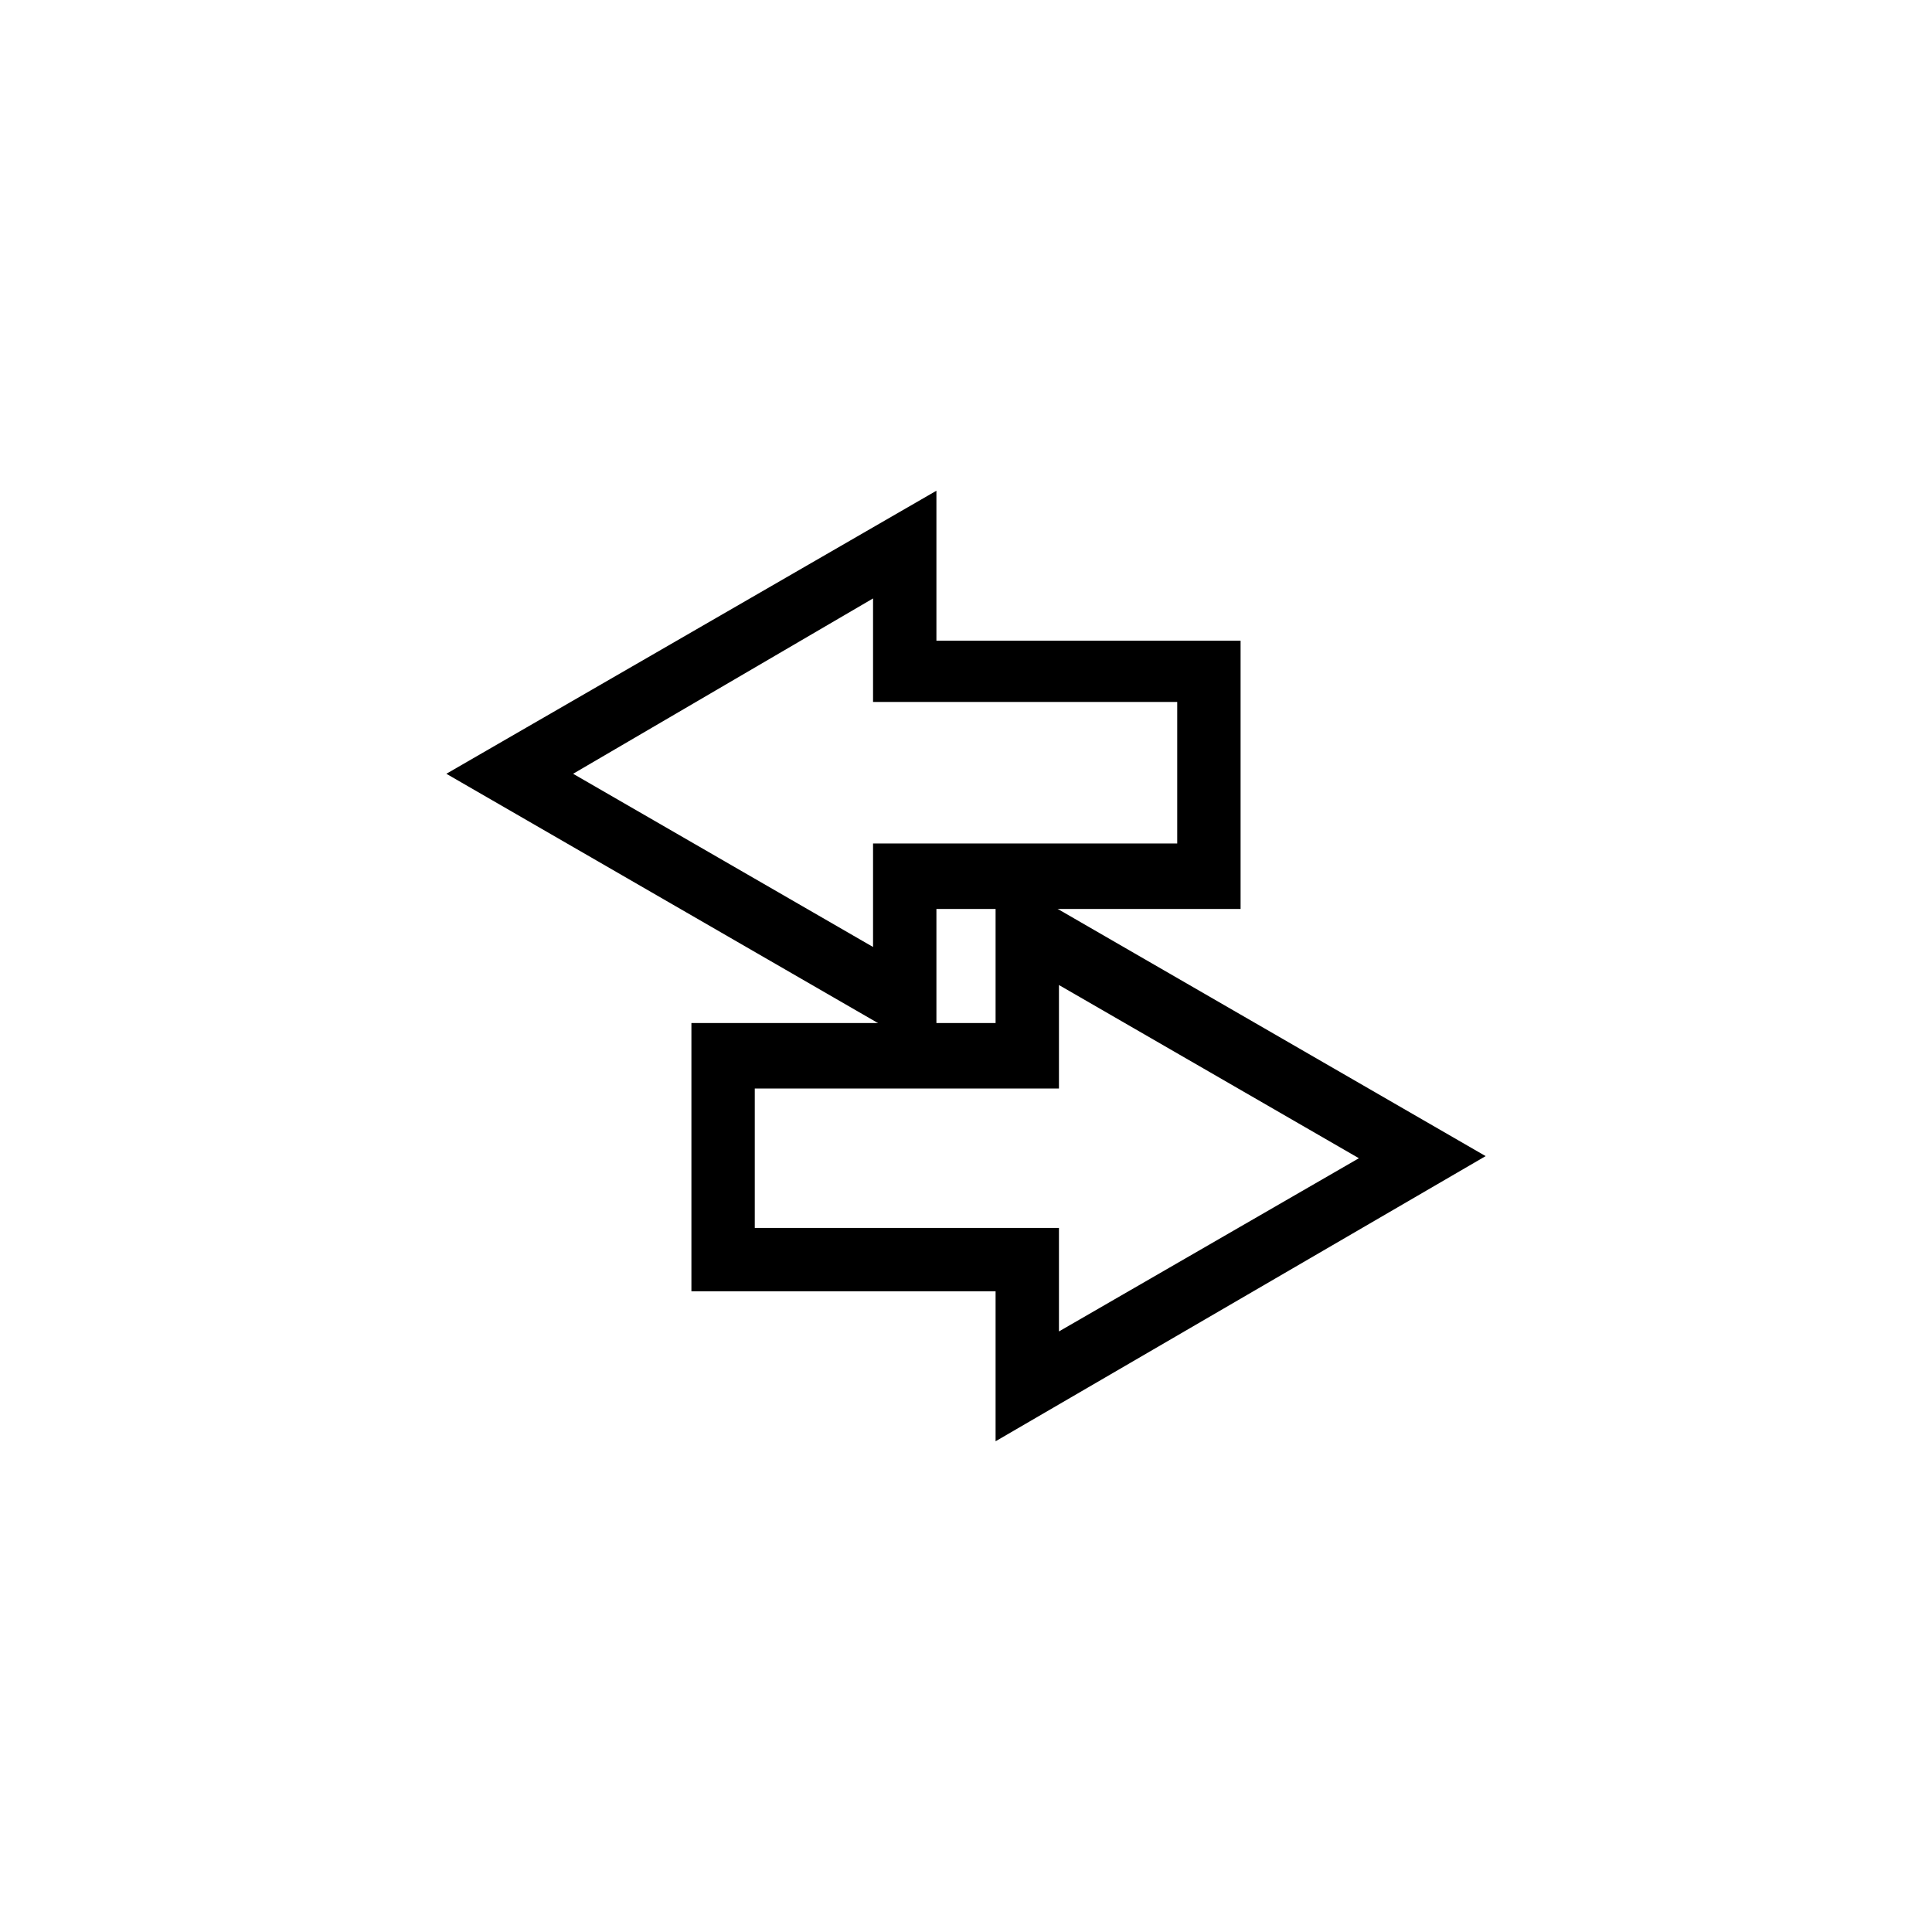
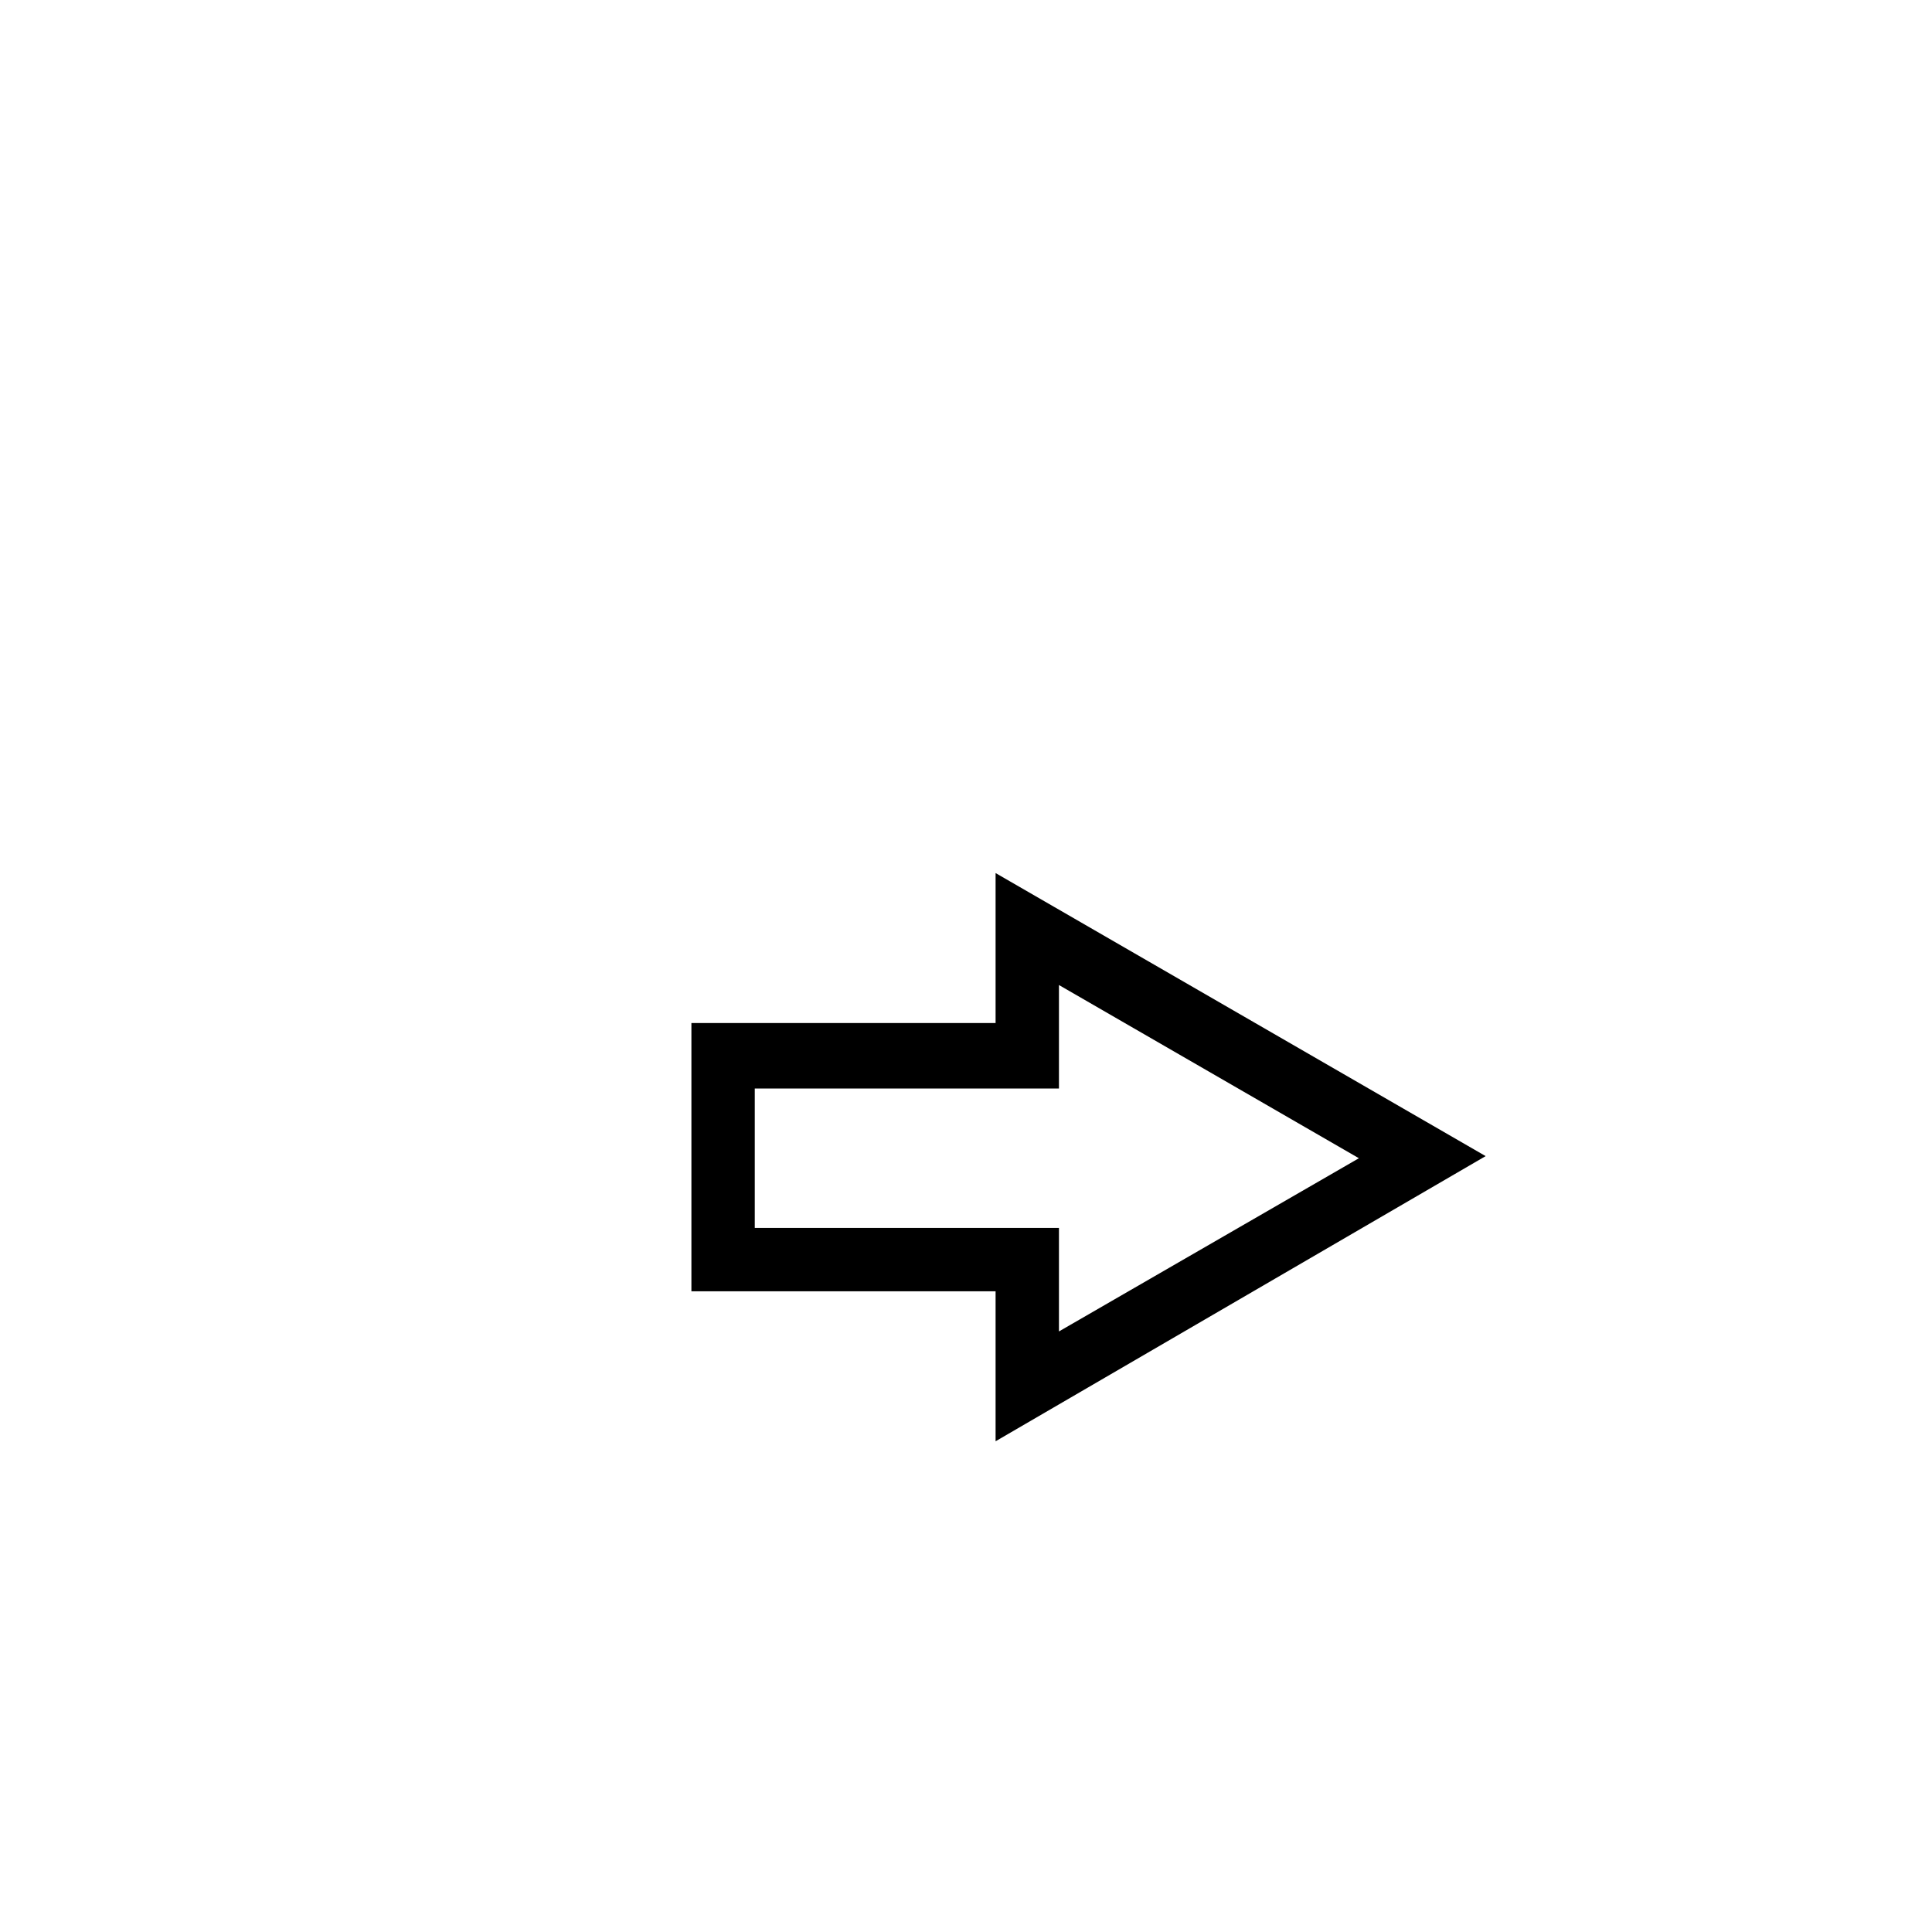
<svg xmlns="http://www.w3.org/2000/svg" fill="#000000" width="800px" height="800px" version="1.1" viewBox="144 144 512 512">
  <g>
-     <path d="m392.16 424.07-129.87-75.012 129.87-75.012v39.746h80.609v71.094l-80.609-0.004zm-96.281-75.012 79.488 45.902v-27.43h80.609v-37.504l-80.609-0.004v-27.43z" />
    <path d="m407.84 525.95v-39.746l-80.609 0.004v-71.094h80.609v-39.746l129.87 75.012zm-63.816-56.535h80.609v27.43l79.488-45.902-79.488-45.902v27.43l-80.609-0.004z" />
  </g>
</svg>